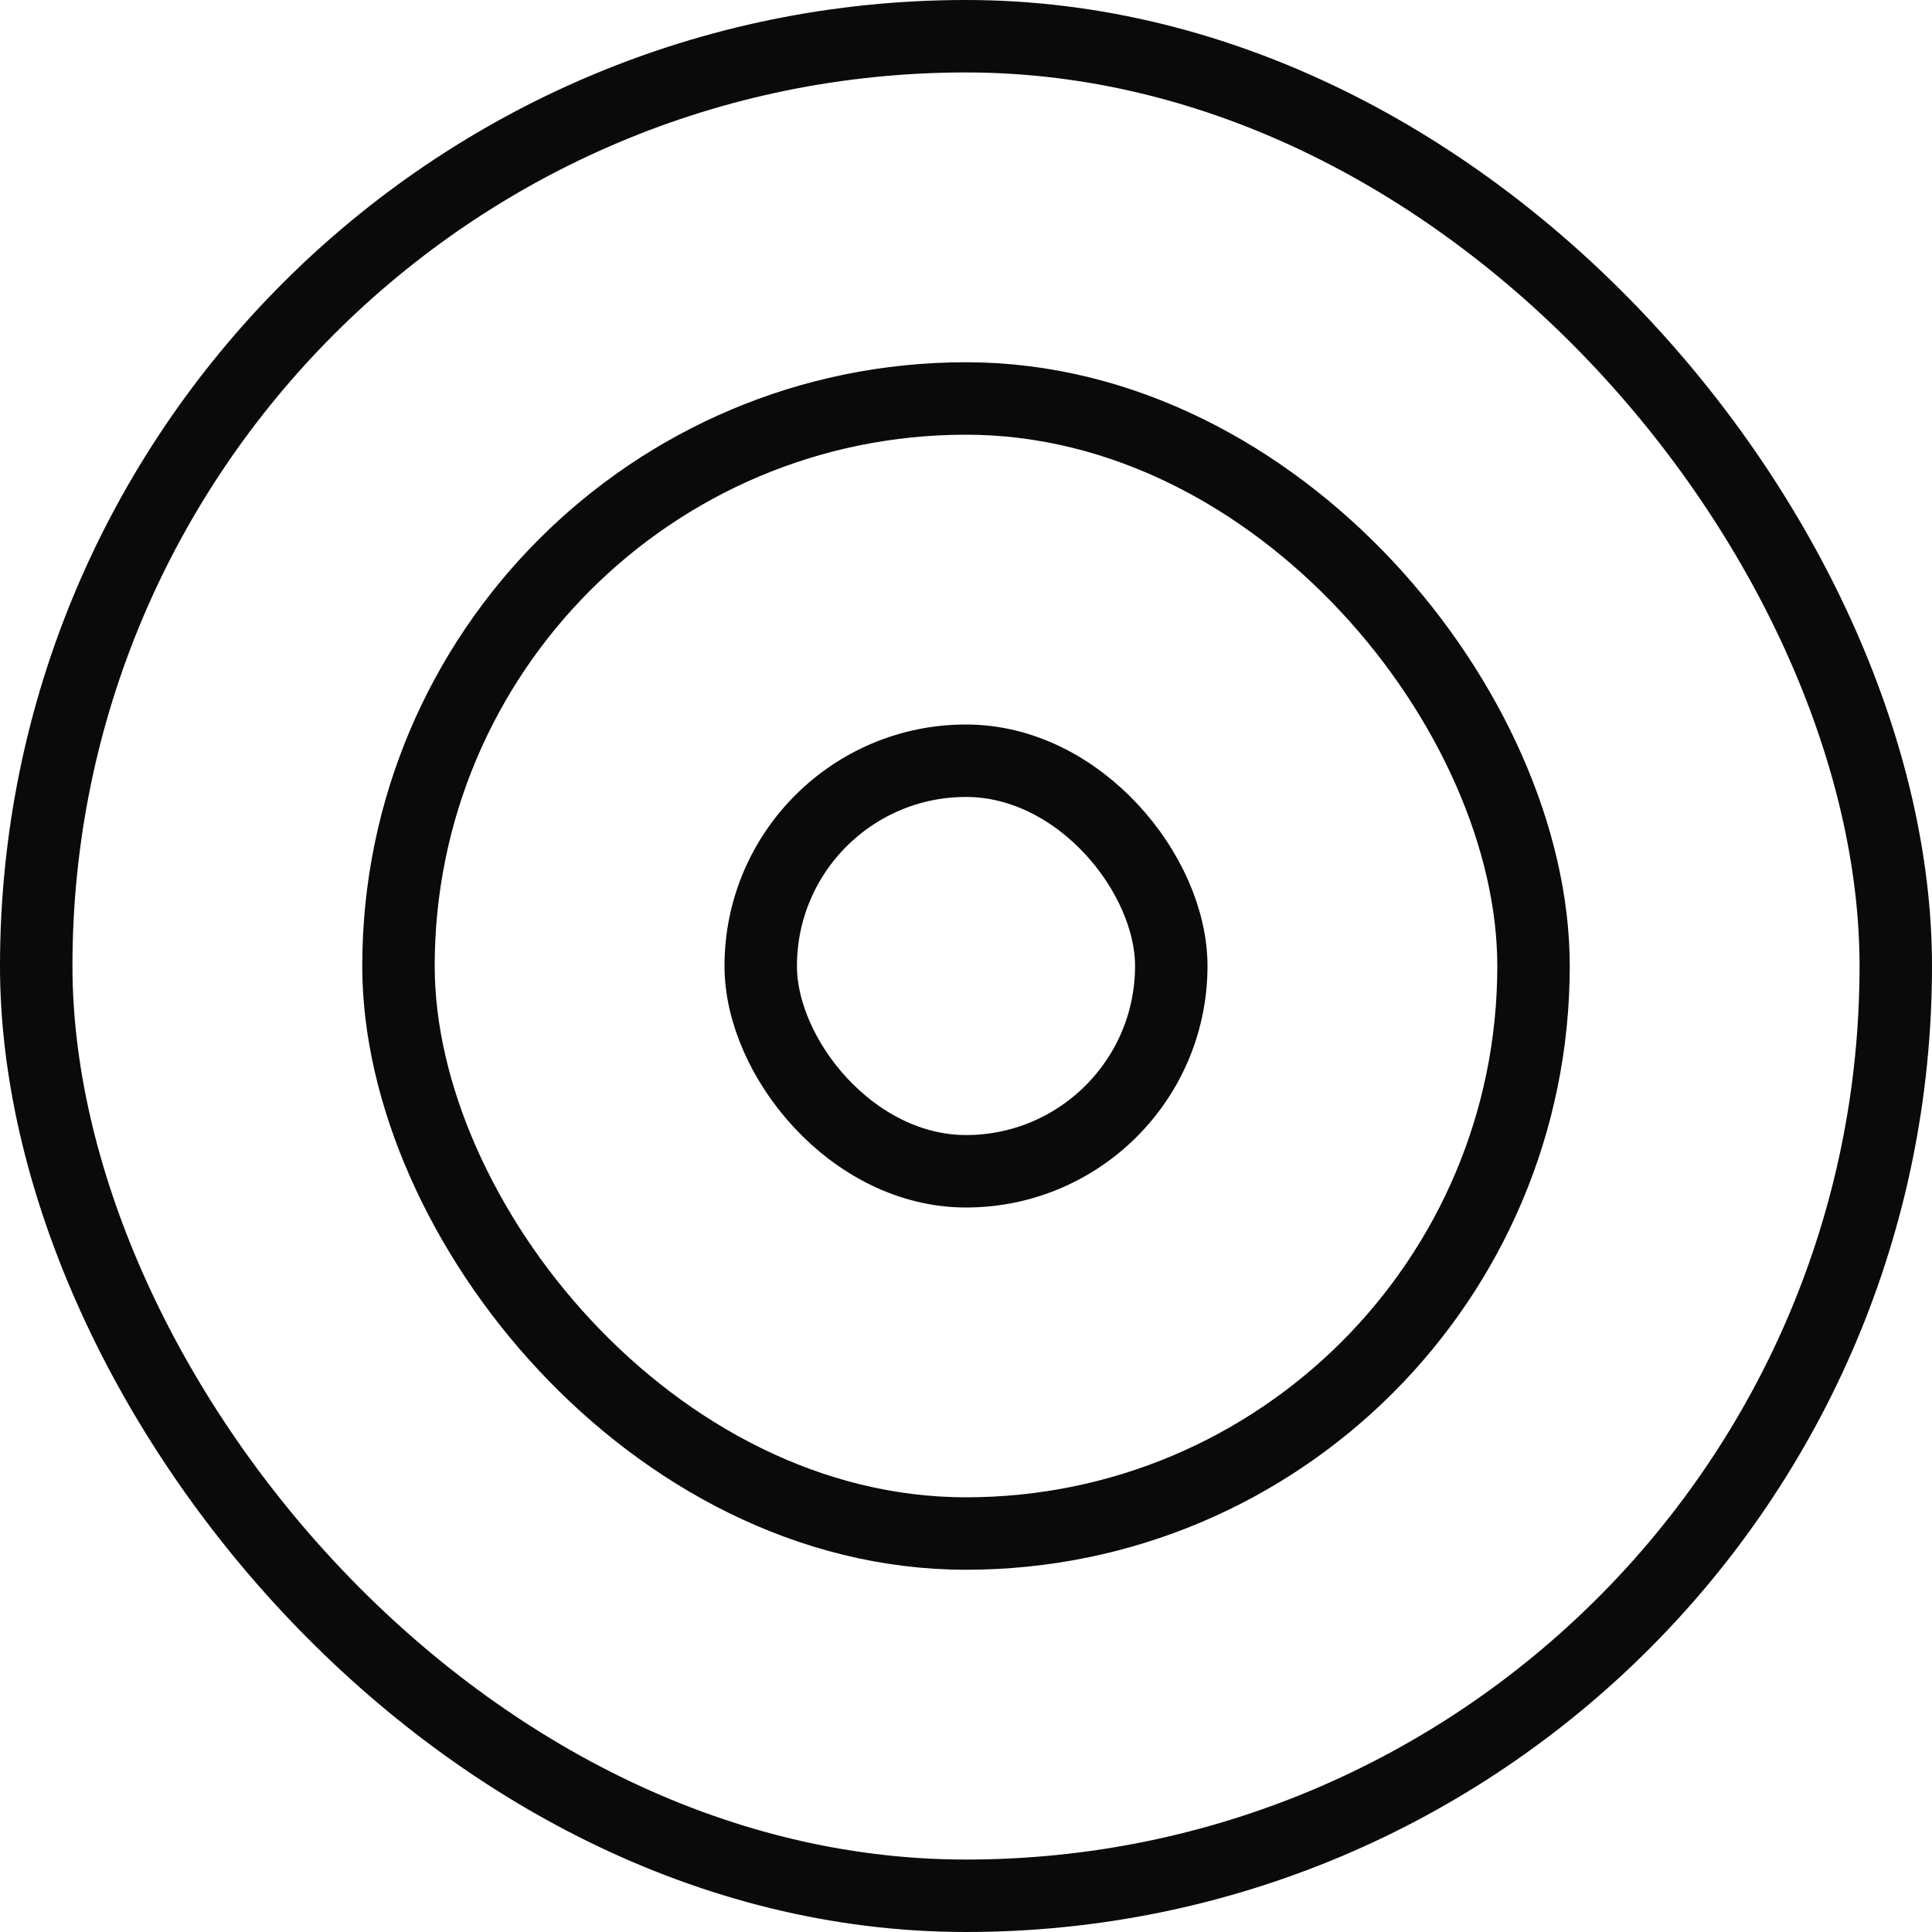
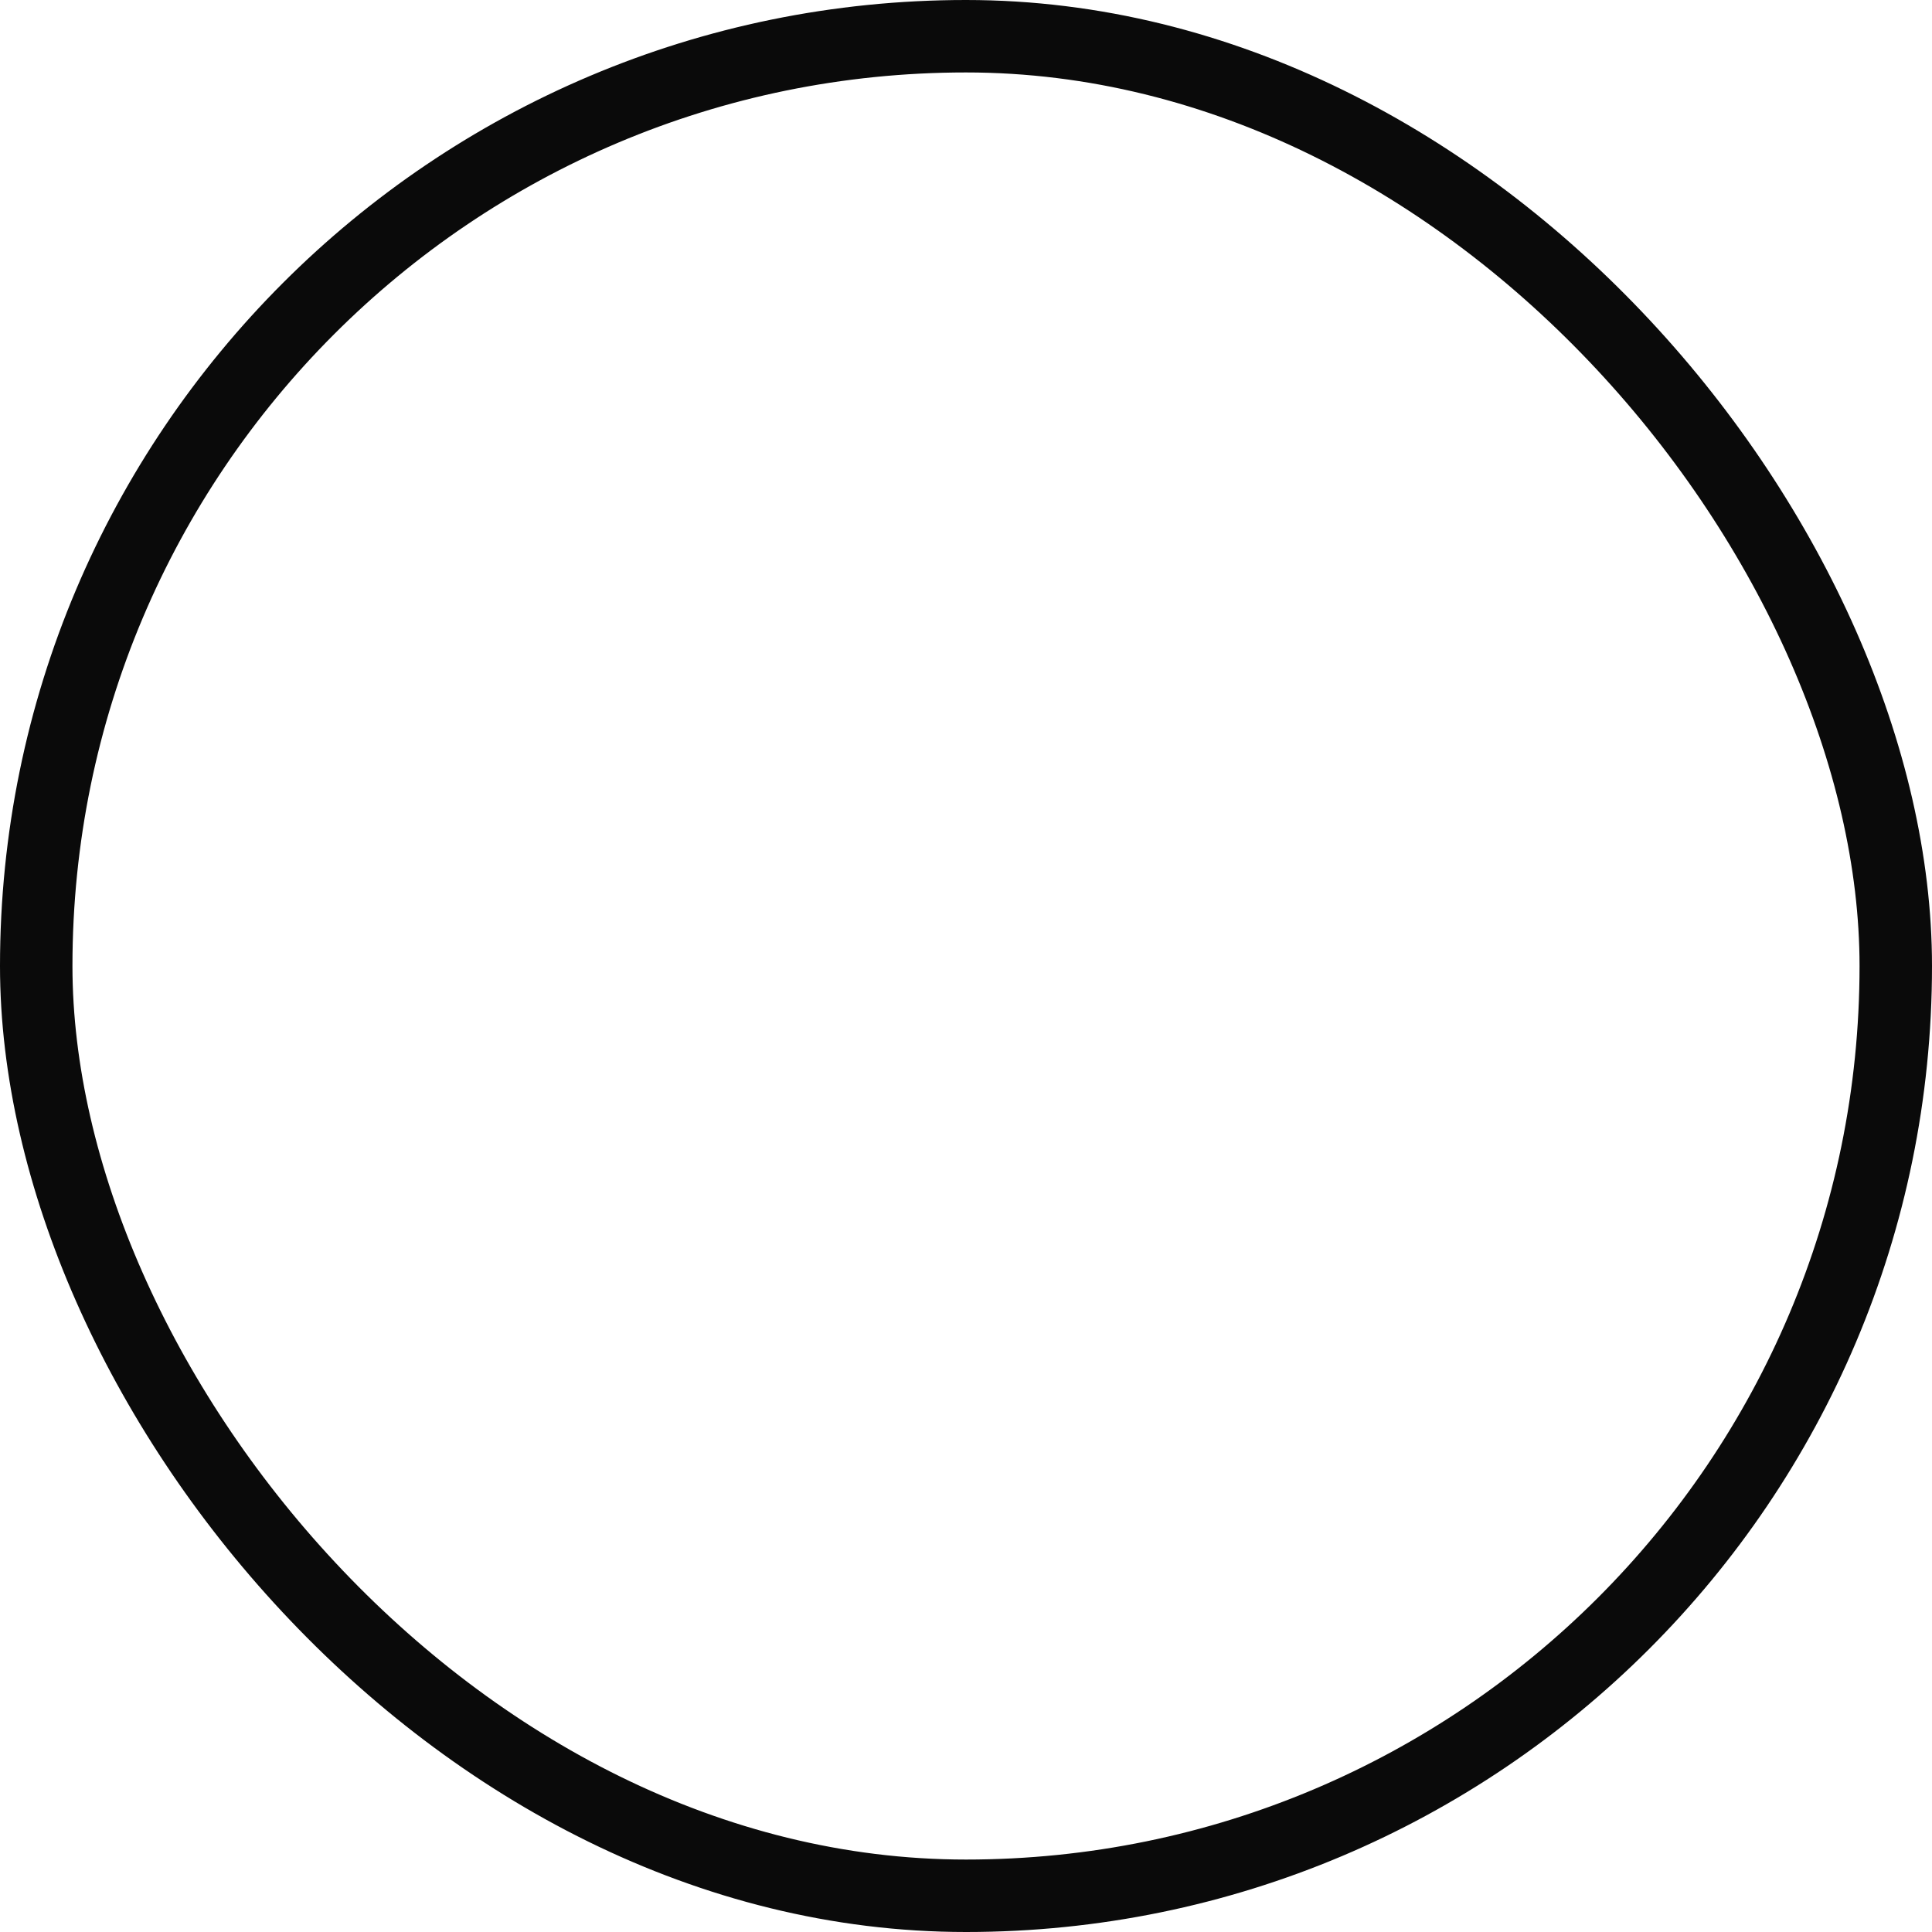
<svg xmlns="http://www.w3.org/2000/svg" width="40" height="40" viewBox="0 0 40 40" fill="none">
  <g clip-path="url(#clip0_817_4593)">
    <rect x="0.75" y="0.75" width="38.5" height="38.5" rx="19.25" stroke="#0A0A0A" stroke-width="1.5" />
-     <rect x="8.25" y="8.25" width="23.5" height="23.5" rx="11.75" stroke="#0A0A0A" stroke-width="1.5" />
-     <rect x="15.75" y="15.75" width="8.5" height="8.5" rx="4.25" stroke="#0A0A0A" stroke-width="1.5" />
  </g>
  <defs>
    <clipPath id="clip0_817_4593">
      <rect width="40" height="40" fill="white" />
    </clipPath>
  </defs>
</svg>